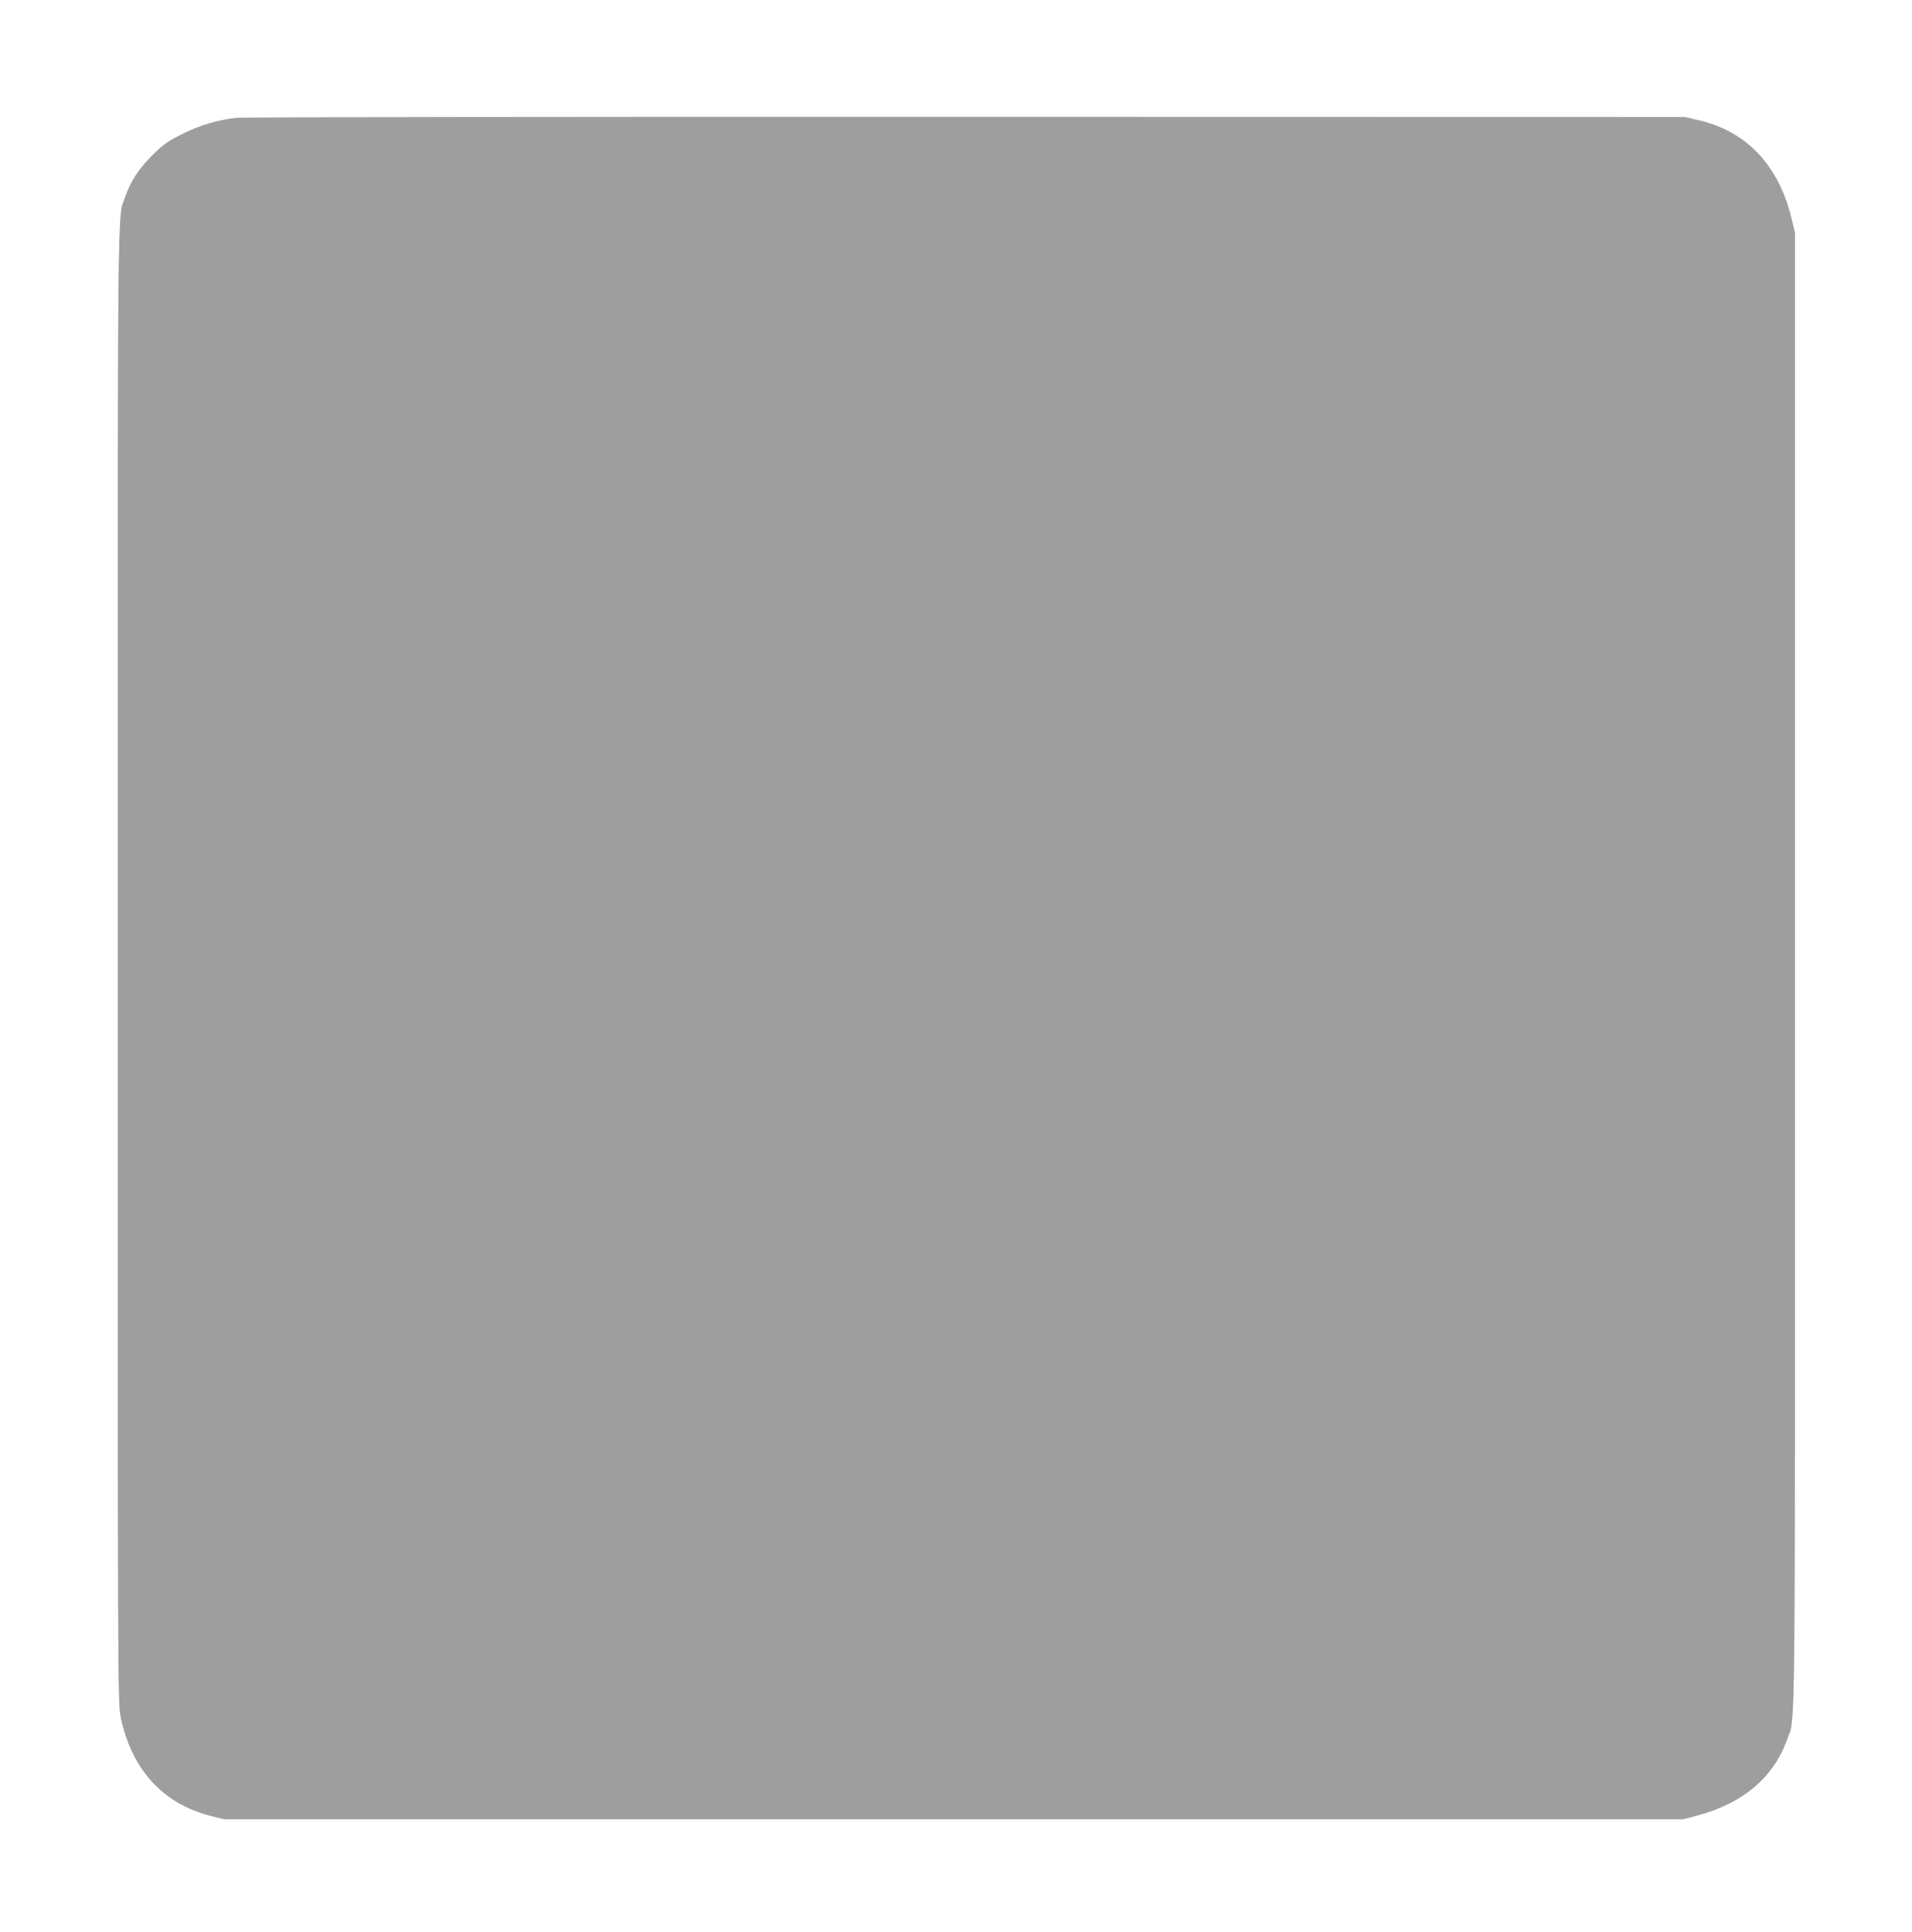
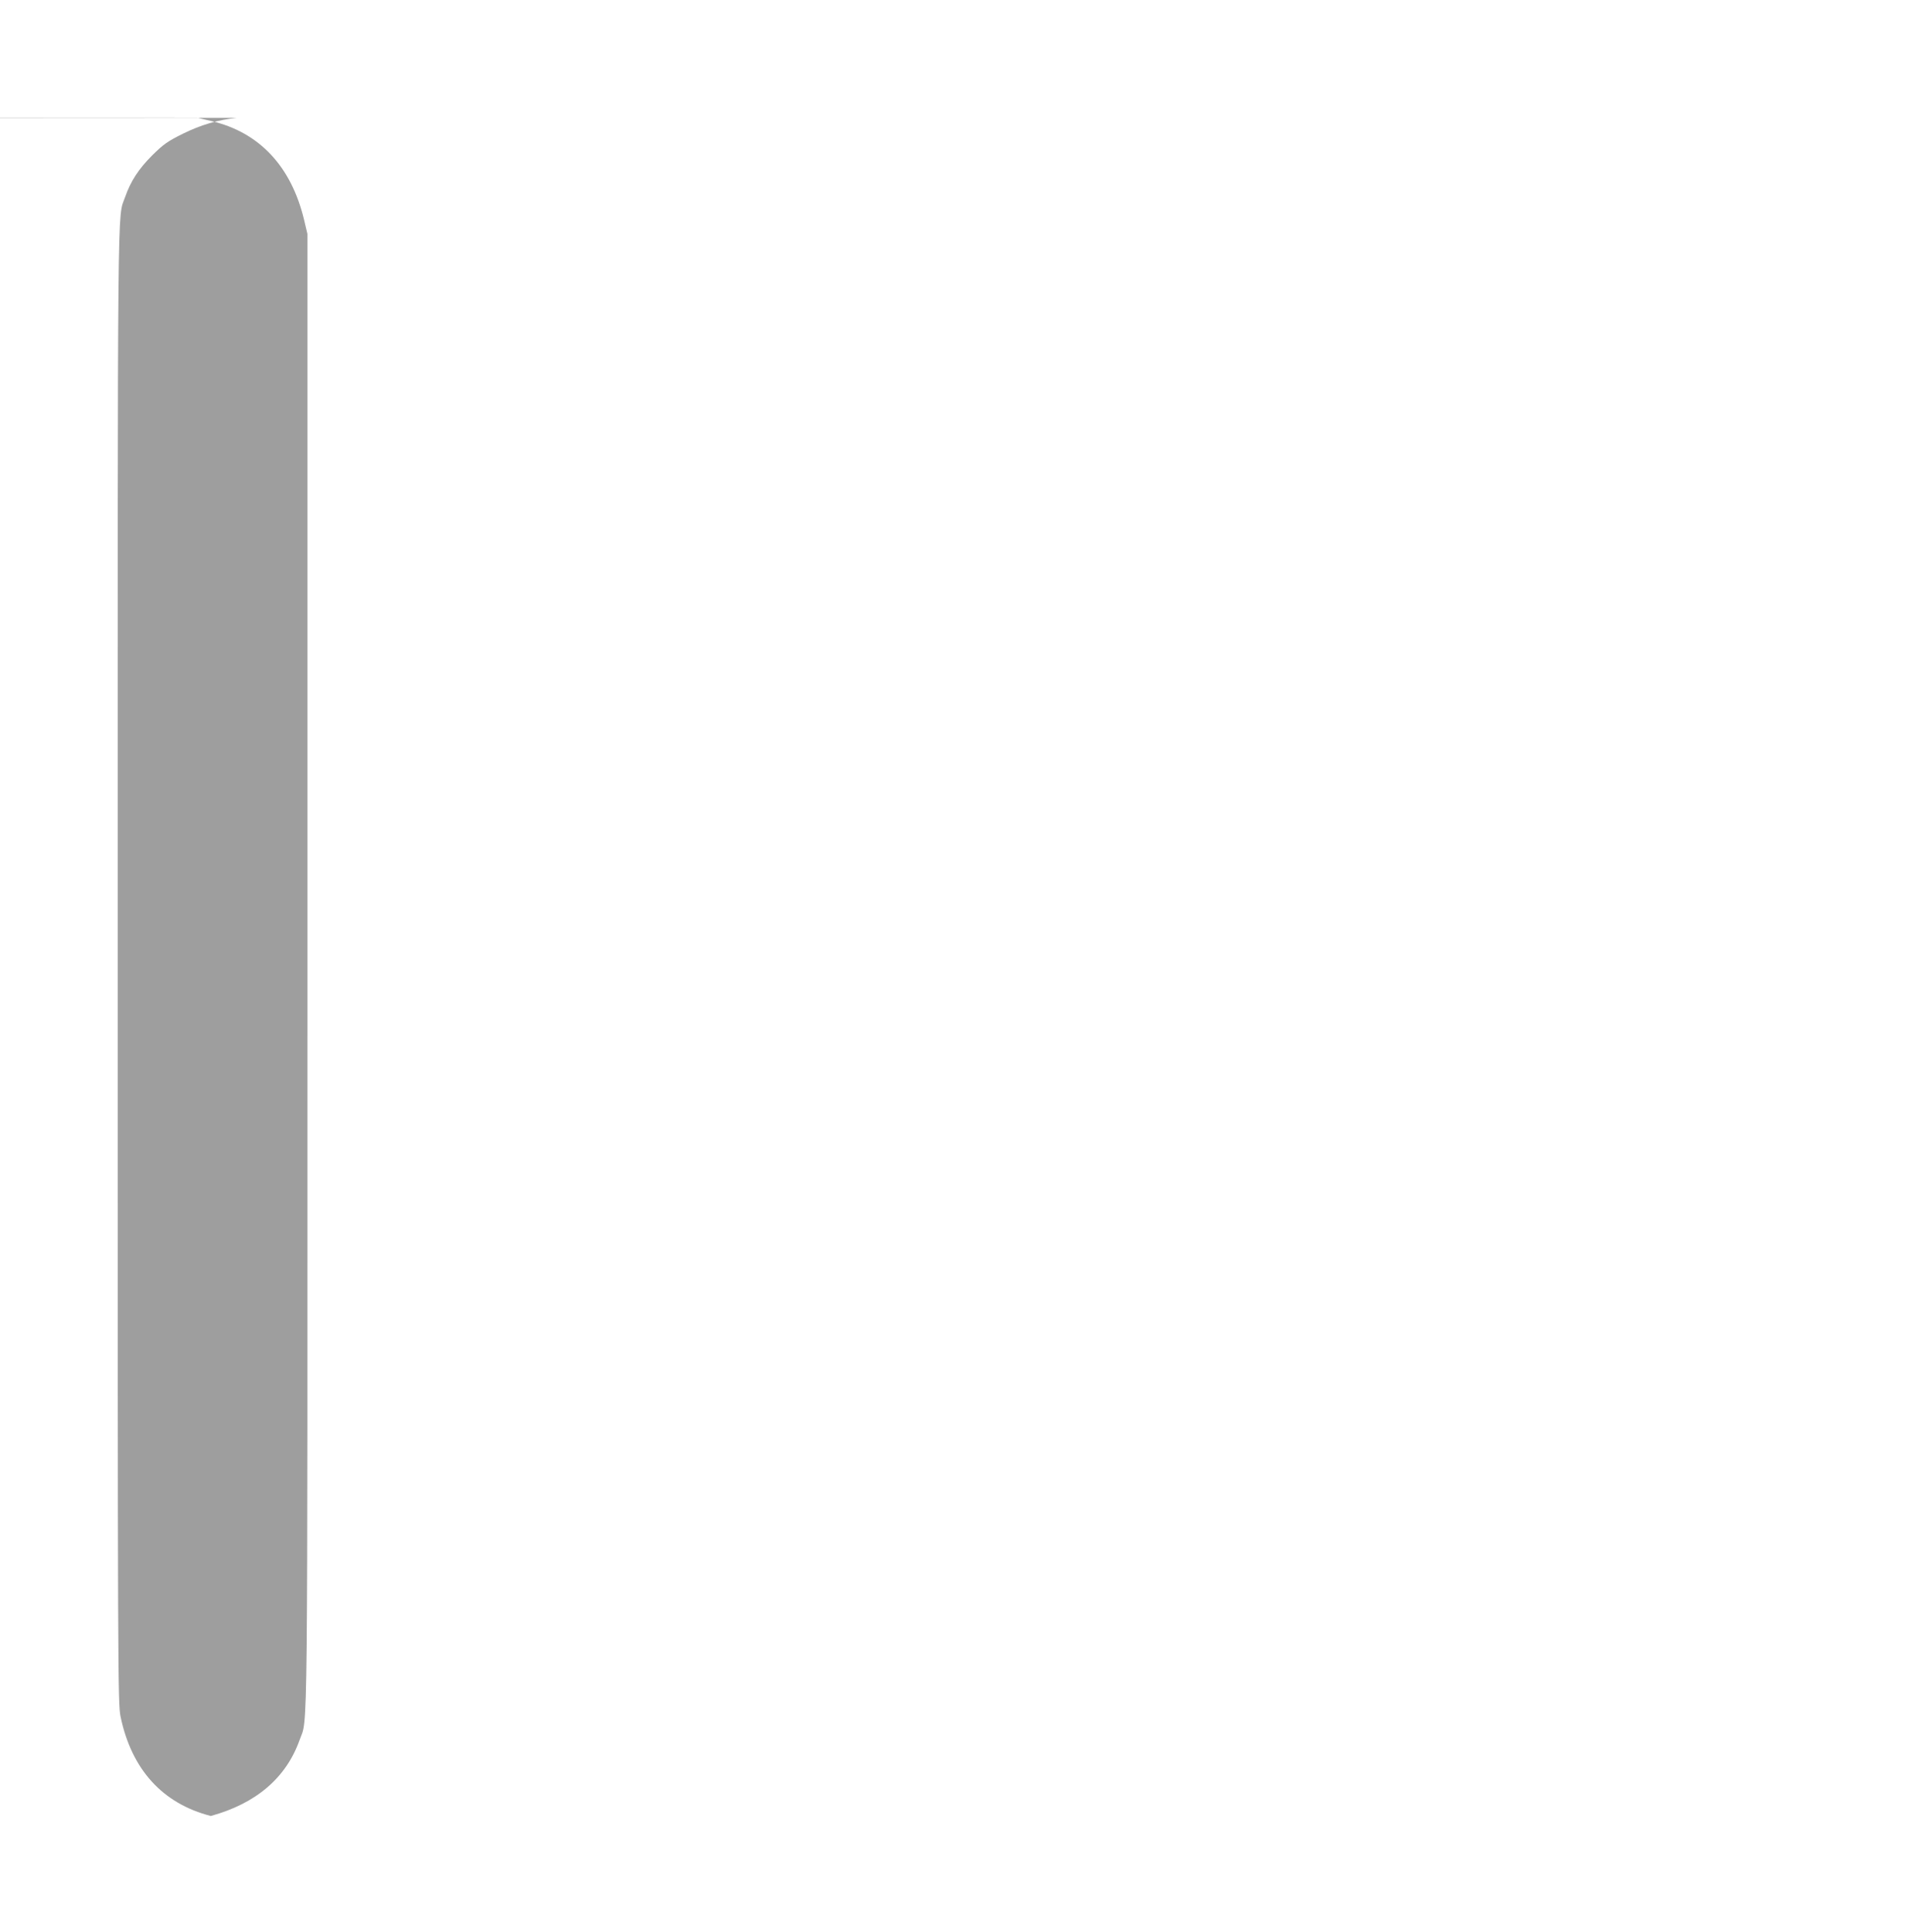
<svg xmlns="http://www.w3.org/2000/svg" version="1.0" width="1267pt" height="1280pt" viewBox="0 0 1267 1280" preserveAspectRatio="xMidYMid meet">
  <g transform="translate(0,1280) scale(0.1,-0.1)" fill="#9e9e9e" stroke="none">
-     <path d="M1569 12019 c-125 -13 -237 -46 -359 -106 -100 -50 -126 -68 -201 -142 -90 -90 -143 -171 -180 -277 -52 -150 -49 172 -49 -5092 0 -4732 1 -4890 19 -4977 73 -350 278 -576 598 -658 l88 -22 4835 0 4835 0 100 27 c301 83 499 253 588 503 56 159 52 -191 52 5095 l0 4885 -22 93 c-85 355 -297 581 -615 655 l-93 22 -4760 1 c-2618 1 -4794 -2 -4836 -7z" />
+     <path d="M1569 12019 c-125 -13 -237 -46 -359 -106 -100 -50 -126 -68 -201 -142 -90 -90 -143 -171 -180 -277 -52 -150 -49 172 -49 -5092 0 -4732 1 -4890 19 -4977 73 -350 278 -576 598 -658 c301 83 499 253 588 503 56 159 52 -191 52 5095 l0 4885 -22 93 c-85 355 -297 581 -615 655 l-93 22 -4760 1 c-2618 1 -4794 -2 -4836 -7z" />
  </g>
</svg>